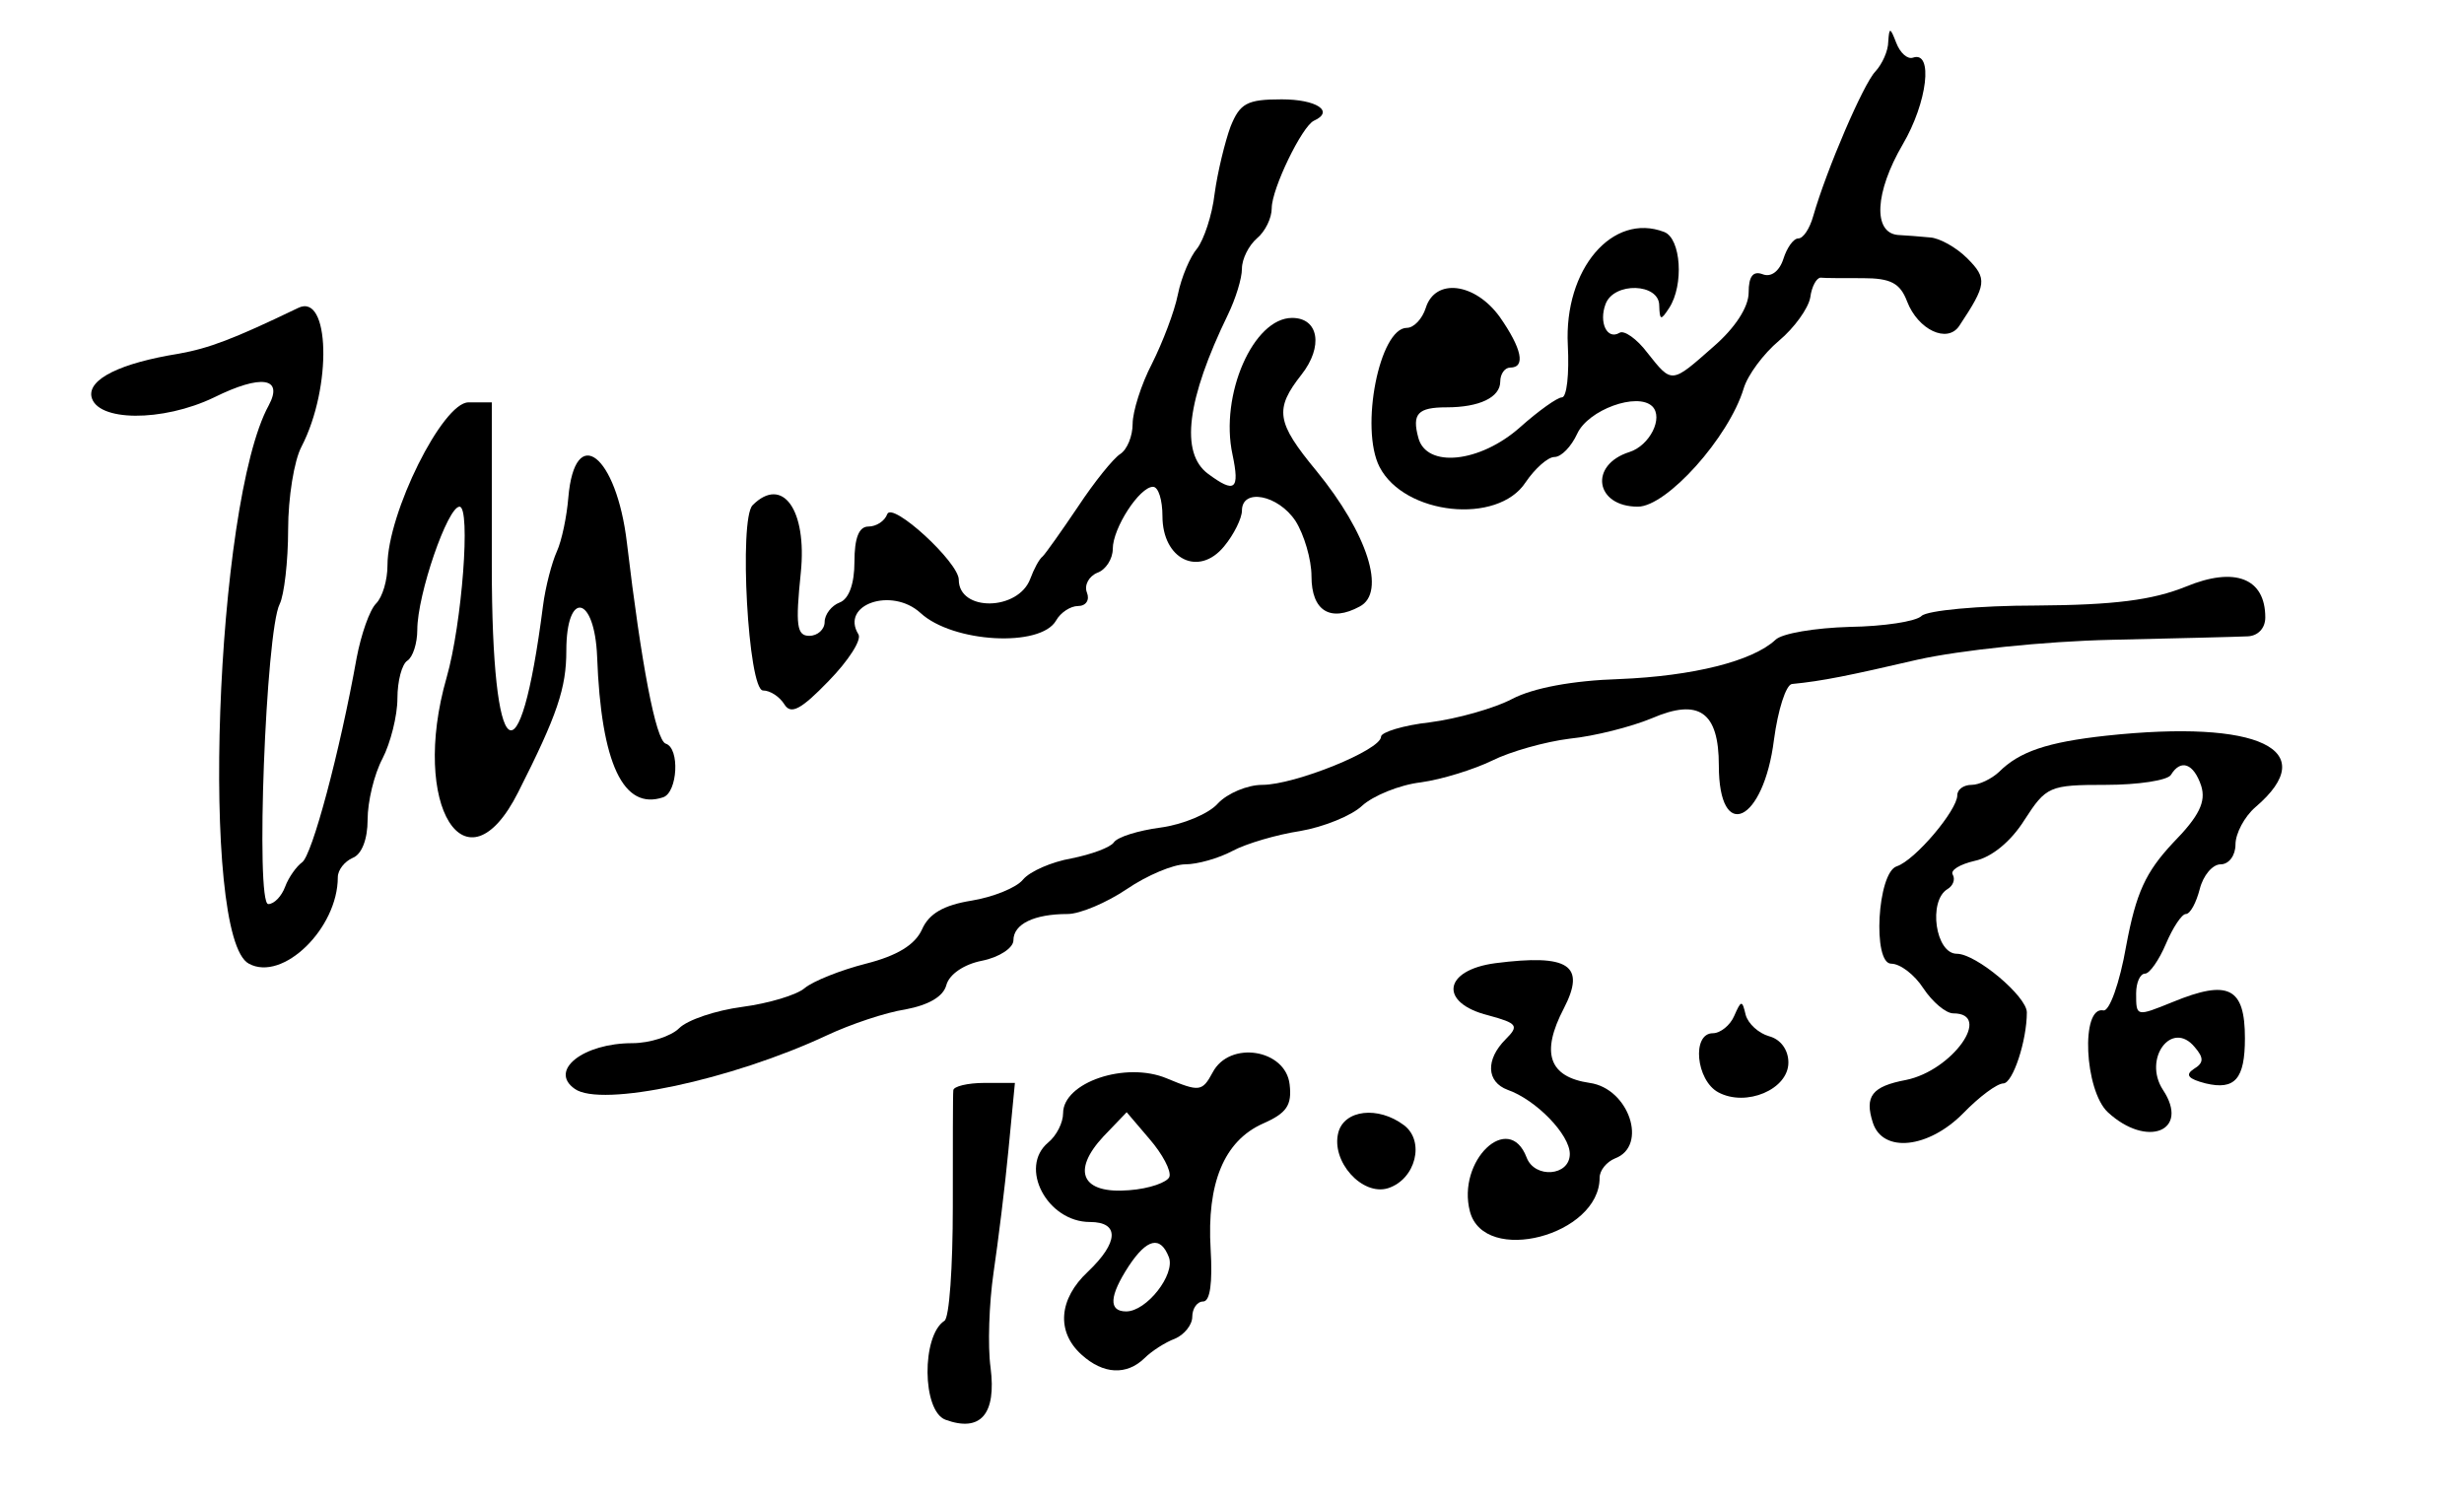
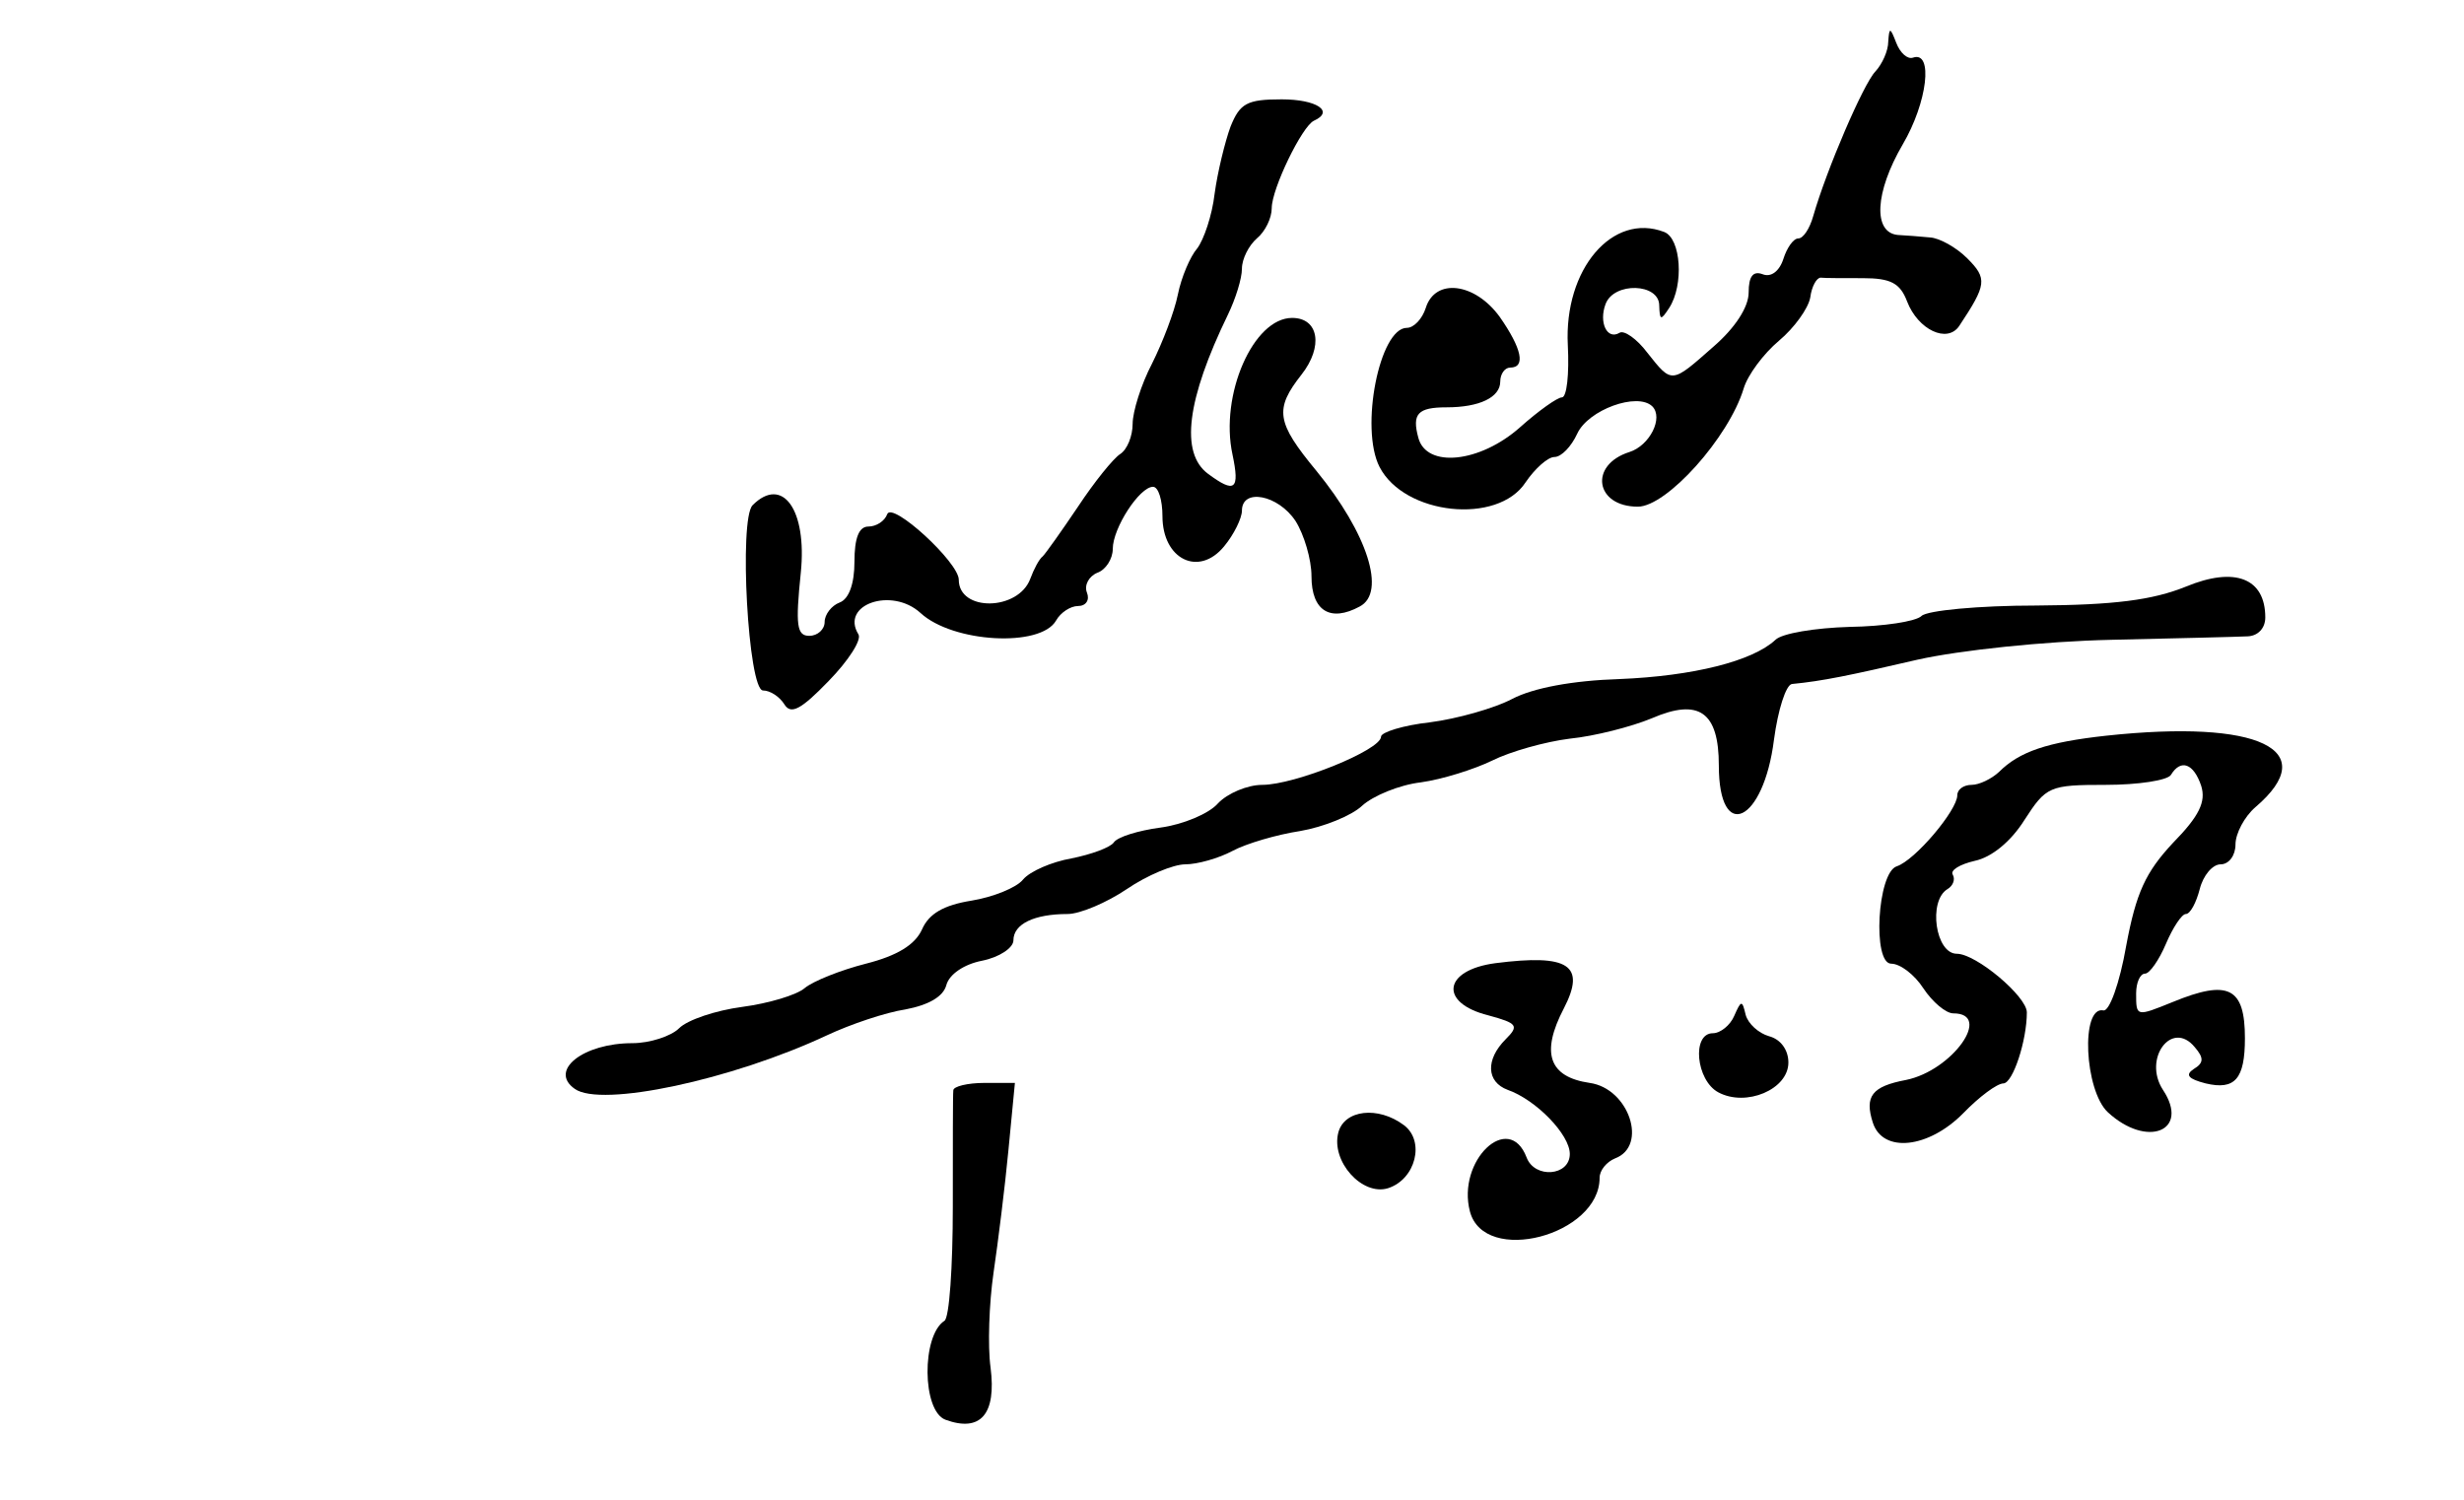
<svg xmlns="http://www.w3.org/2000/svg" version="1.0" width="248pt" height="151pt" viewBox="0 0 248 151" preserveAspectRatio="xMidYMid meet">
  <g transform="translate(0,151) scale(0.05,-0.05)" fill="#000000" stroke="none">
    <path d="M3801 2936 c0 -18 -12 -45 -26 -60 -24 -25 -98 -197 -125 -291 -7 -25 -20 -45 -30 -45 -10 0 -23 -19 -30 -41 -8 -25 -25 -38 -42 -31 -19 7 -28 -4 -28 -37 0 -29 -27 -71 -71 -109 -85 -75 -83 -75 -133 -12 -21 28 -47 46 -56 40 -25 -15 -42 21 -28 58 17 45 108 42 108 -3 1 -30 3 -31 20 -5 30 46 24 140 -10 153 -104 40 -202 -75 -194 -228 3 -58 -2 -105 -12 -105 -9 0 -47 -27 -84 -60 -81 -72 -189 -83 -205 -21 -13 48 -1 61 57 61 66 0 108 20 108 52 0 15 9 28 20 28 32 0 23 39 -21 102 -50 69 -130 79 -149 18 -7 -22 -24 -40 -38 -40 -55 0 -95 -202 -55 -280 50 -97 238 -117 294 -31 19 28 45 51 58 51 14 0 34 21 46 47 22 48 121 84 151 55 23 -23 -5 -79 -46 -92 -82 -26 -69 -110 17 -110 58 0 183 139 213 238 8 27 40 70 71 96 31 26 59 65 63 87 3 23 13 40 21 40 8 -1 47 -1 85 -1 56 0 75 -10 89 -47 22 -57 81 -85 105 -49 55 83 57 95 16 136 -22 22 -56 41 -75 42 -19 2 -48 4 -65 5 -50 5 -46 86 10 182 50 85 62 189 21 175 -11 -4 -26 9 -34 30 -12 31 -14 32 -16 2z" />
    <path d="M2477 2765 c-11 -30 -26 -91 -32 -135 -5 -44 -22 -93 -35 -110 -14 -16 -32 -58 -39 -93 -7 -35 -31 -97 -52 -139 -22 -42 -39 -97 -39 -121 0 -25 -11 -52 -25 -61 -14 -9 -52 -56 -85 -106 -33 -49 -65 -94 -71 -100 -7 -5 -18 -26 -25 -45 -24 -65 -144 -67 -144 -2 0 35 -134 158 -144 132 -5 -14 -22 -25 -38 -25 -19 0 -28 -23 -28 -71 0 -44 -11 -75 -30 -82 -16 -6 -30 -24 -30 -39 0 -15 -14 -28 -31 -28 -25 0 -28 21 -17 127 13 127 -37 196 -97 136 -28 -28 -9 -373 21 -373 14 0 33 -12 43 -28 13 -21 33 -11 89 47 40 41 67 83 60 94 -37 60 67 96 125 43 65 -60 242 -70 273 -15 9 16 29 29 44 29 16 0 24 12 18 27 -6 15 4 33 21 40 17 6 31 28 31 48 0 42 54 125 81 125 11 0 19 -27 19 -59 0 -87 73 -123 124 -61 20 24 36 57 36 72 0 46 73 32 108 -21 17 -27 32 -77 32 -111 0 -70 38 -93 97 -61 54 28 16 147 -87 273 -81 98 -85 124 -30 194 44 56 35 114 -19 114 -78 0 -146 -155 -120 -275 15 -71 5 -79 -49 -39 -57 42 -43 150 40 321 15 31 28 72 28 92 0 20 14 47 30 61 17 14 30 41 30 61 0 39 61 165 85 176 42 19 5 43 -65 43 -70 0 -84 -8 -103 -55z" />
-     <path d="M600 2400 c-131 -63 -179 -81 -240 -92 -118 -19 -182 -51 -176 -86 10 -51 143 -52 247 -2 95 47 140 40 110 -16 -108 -196 -139 -1072 -40 -1124 68 -37 179 71 179 174 0 15 14 32 30 39 18 7 30 37 30 77 0 36 13 91 30 123 16 31 30 86 30 121 0 35 9 69 20 76 11 7 20 35 20 62 0 71 61 248 85 248 23 0 5 -236 -26 -344 -74 -258 39 -439 144 -231 79 156 97 210 97 285 0 123 57 112 62 -12 8 -216 53 -310 133 -283 29 10 34 99 5 108 -20 7 -49 160 -78 404 -21 178 -105 243 -118 91 -3 -37 -13 -86 -23 -108 -10 -22 -23 -71 -28 -110 -47 -366 -103 -323 -103 80 l0 330 -47 0 c-52 0 -163 -223 -163 -328 0 -30 -10 -64 -23 -77 -13 -13 -30 -62 -39 -109 -34 -190 -90 -399 -110 -412 -11 -8 -27 -30 -34 -49 -7 -19 -22 -35 -34 -35 -26 0 -5 550 23 604 9 18 17 86 17 150 0 64 12 139 27 167 62 120 57 311 -7 279z" />
    <path d="M4400 1839 c-67 -27 -144 -37 -301 -38 -116 0 -220 -10 -231 -21 -11 -11 -76 -21 -145 -22 -69 -2 -136 -13 -149 -26 -46 -43 -166 -73 -314 -79 -95 -3 -174 -18 -216 -40 -36 -19 -111 -40 -165 -47 -54 -6 -99 -20 -99 -29 0 -27 -174 -97 -239 -97 -30 0 -70 -17 -89 -37 -18 -21 -71 -43 -116 -49 -45 -6 -87 -19 -94 -30 -7 -10 -45 -24 -85 -32 -40 -7 -84 -26 -98 -43 -13 -16 -60 -35 -103 -42 -56 -9 -86 -26 -100 -58 -14 -31 -50 -53 -113 -69 -51 -13 -106 -35 -123 -49 -16 -14 -73 -31 -126 -38 -53 -7 -110 -26 -127 -43 -16 -16 -59 -30 -94 -30 -99 0 -169 -55 -116 -92 53 -38 316 18 508 108 47 22 118 46 158 52 47 9 76 26 82 49 6 22 36 42 72 49 35 7 63 26 63 41 0 33 42 53 109 53 25 0 79 23 119 50 41 28 94 50 118 50 24 0 67 12 95 27 28 15 90 33 136 40 47 8 104 31 125 51 22 20 75 42 118 47 43 6 107 26 144 44 36 18 107 38 156 44 50 5 124 24 165 41 95 41 135 13 135 -95 0 -157 90 -115 111 52 8 60 24 110 36 112 62 6 115 17 253 49 85 19 255 37 390 40 132 3 256 6 275 7 20 1 35 16 35 38 0 79 -61 103 -160 62z" />
    <path d="M4240 1539 c-119 -13 -175 -32 -216 -73 -15 -14 -40 -26 -55 -26 -16 0 -29 -9 -29 -21 0 -30 -85 -131 -122 -143 -39 -13 -49 -196 -11 -196 18 0 47 -22 65 -50 18 -27 45 -50 60 -50 80 0 -2 -115 -95 -134 -69 -13 -84 -33 -67 -86 20 -62 112 -52 182 19 32 33 68 60 81 60 19 1 47 86 47 143 0 32 -102 118 -141 118 -43 0 -58 106 -19 130 12 7 16 20 11 29 -6 9 14 21 44 28 34 7 73 39 100 82 44 68 50 71 164 71 65 0 124 9 131 20 20 33 46 23 61 -22 10 -32 -4 -61 -57 -115 -55 -59 -74 -100 -94 -207 -13 -75 -34 -133 -46 -130 -46 9 -38 -161 9 -205 79 -73 166 -38 111 45 -41 63 18 142 64 86 19 -22 18 -32 -2 -44 -18 -12 -11 -20 24 -29 59 -14 79 9 79 91 0 102 -33 119 -145 73 -74 -30 -74 -30 -74 17 0 22 8 40 18 40 9 0 28 27 42 60 14 33 32 60 40 60 9 0 21 23 28 50 7 28 26 50 42 50 17 0 30 18 30 40 0 22 18 56 40 75 136 116 7 177 -300 144z" />
    <path d="M3010 1081 c-105 -14 -114 -80 -14 -105 59 -16 62 -21 35 -48 -41 -41 -39 -86 4 -102 57 -20 125 -90 125 -129 0 -45 -71 -50 -87 -7 -36 94 -141 -7 -114 -109 29 -109 261 -48 261 68 0 15 14 32 31 39 67 25 28 141 -51 152 -82 12 -99 60 -52 150 45 87 10 110 -138 91z" />
    <path d="M3491 975 c-8 -19 -28 -35 -43 -35 -43 0 -34 -95 11 -119 56 -30 141 6 141 60 0 26 -16 47 -39 53 -21 6 -42 25 -47 43 -7 30 -9 30 -23 -2z" />
-     <path d="M2441 861 c-21 -39 -27 -39 -92 -12 -83 35 -209 -8 -209 -70 0 -19 -13 -45 -30 -59 -60 -50 -2 -160 84 -160 60 0 58 -41 -4 -100 -59 -55 -64 -121 -13 -167 44 -40 91 -42 127 -7 14 14 42 32 61 39 19 8 35 28 35 44 0 17 10 31 22 31 14 0 19 38 15 105 -8 133 27 218 105 253 48 21 59 37 54 79 -8 71 -121 89 -155 24z m-87 -210 c-4 -11 -40 -24 -81 -27 -95 -8 -117 38 -52 108 l47 49 46 -54 c26 -30 44 -64 40 -76z m-1 -162 c13 -35 -45 -109 -86 -109 -36 0 -34 31 5 91 37 56 64 62 81 18z" />
    <path d="M1919 825 c-1 -8 -1 -114 -1 -234 0 -121 -7 -225 -17 -230 -46 -30 -45 -181 2 -199 71 -26 103 11 91 105 -6 43 -3 129 6 191 9 61 23 173 30 247 l13 135 -61 0 c-34 0 -63 -7 -63 -15z" />
    <path d="M2694 740 c-15 -58 48 -128 100 -112 56 18 75 95 32 127 -52 39 -120 31 -132 -15z" />
  </g>
</svg>